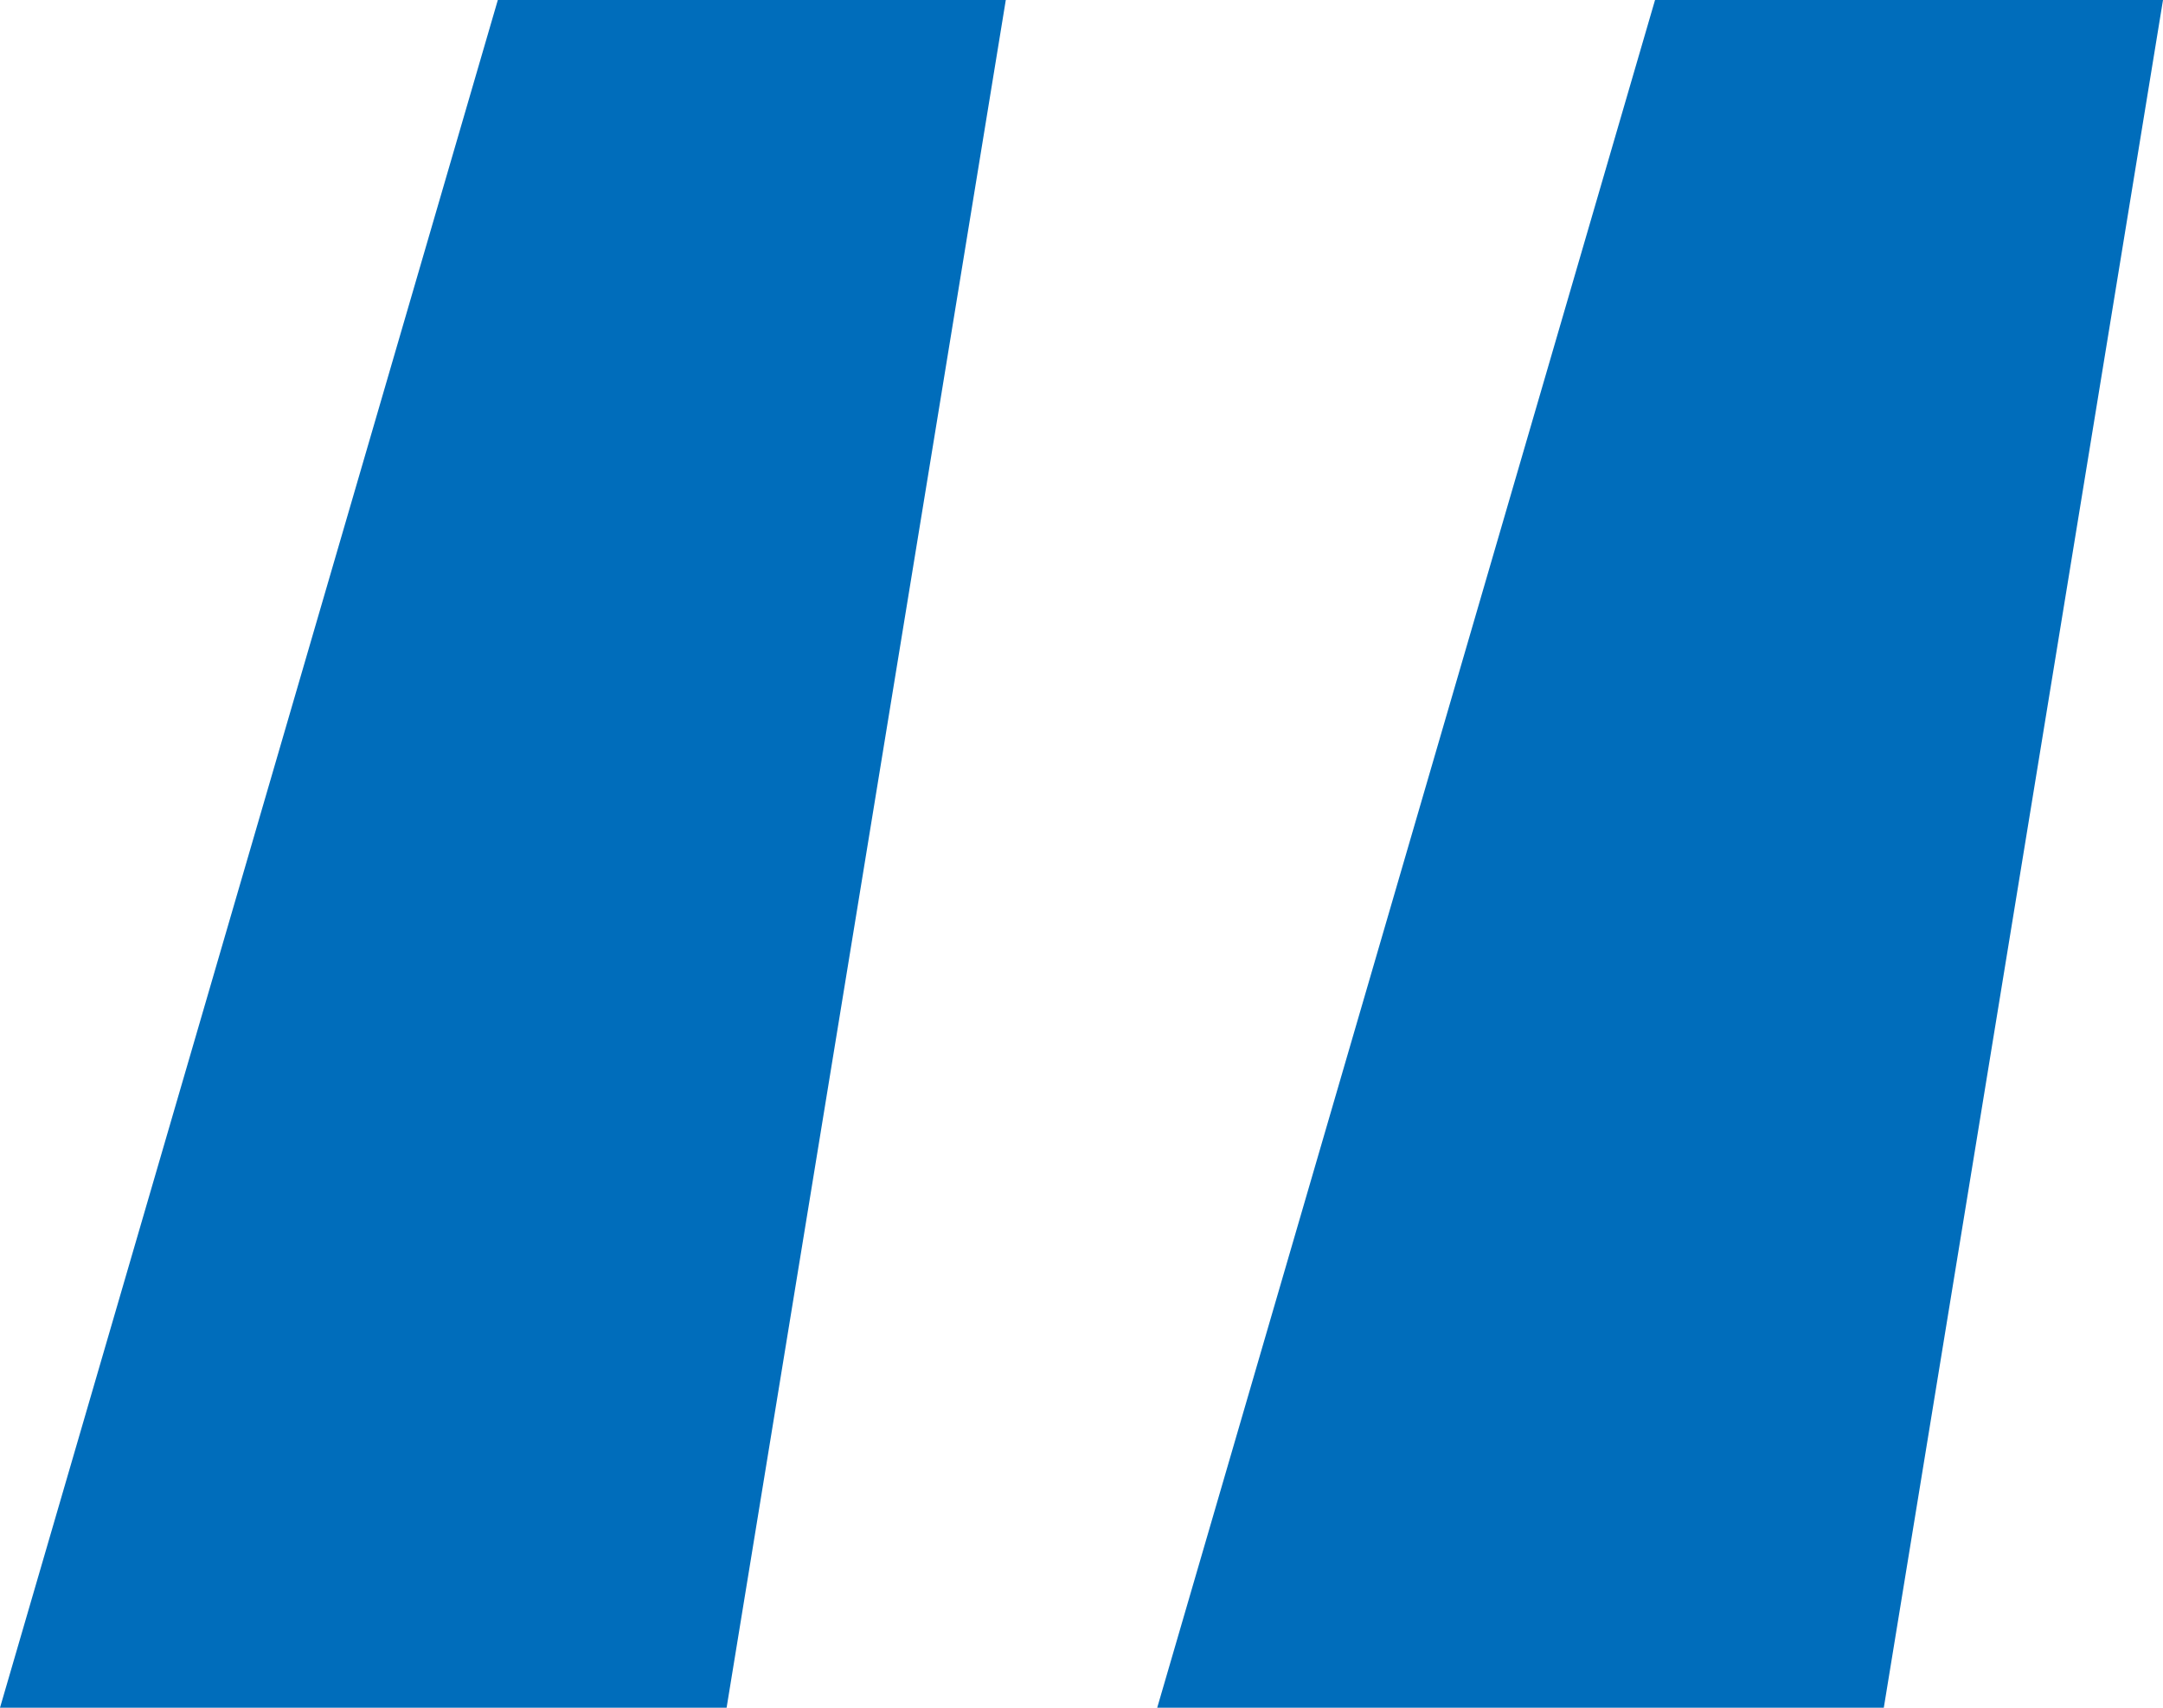
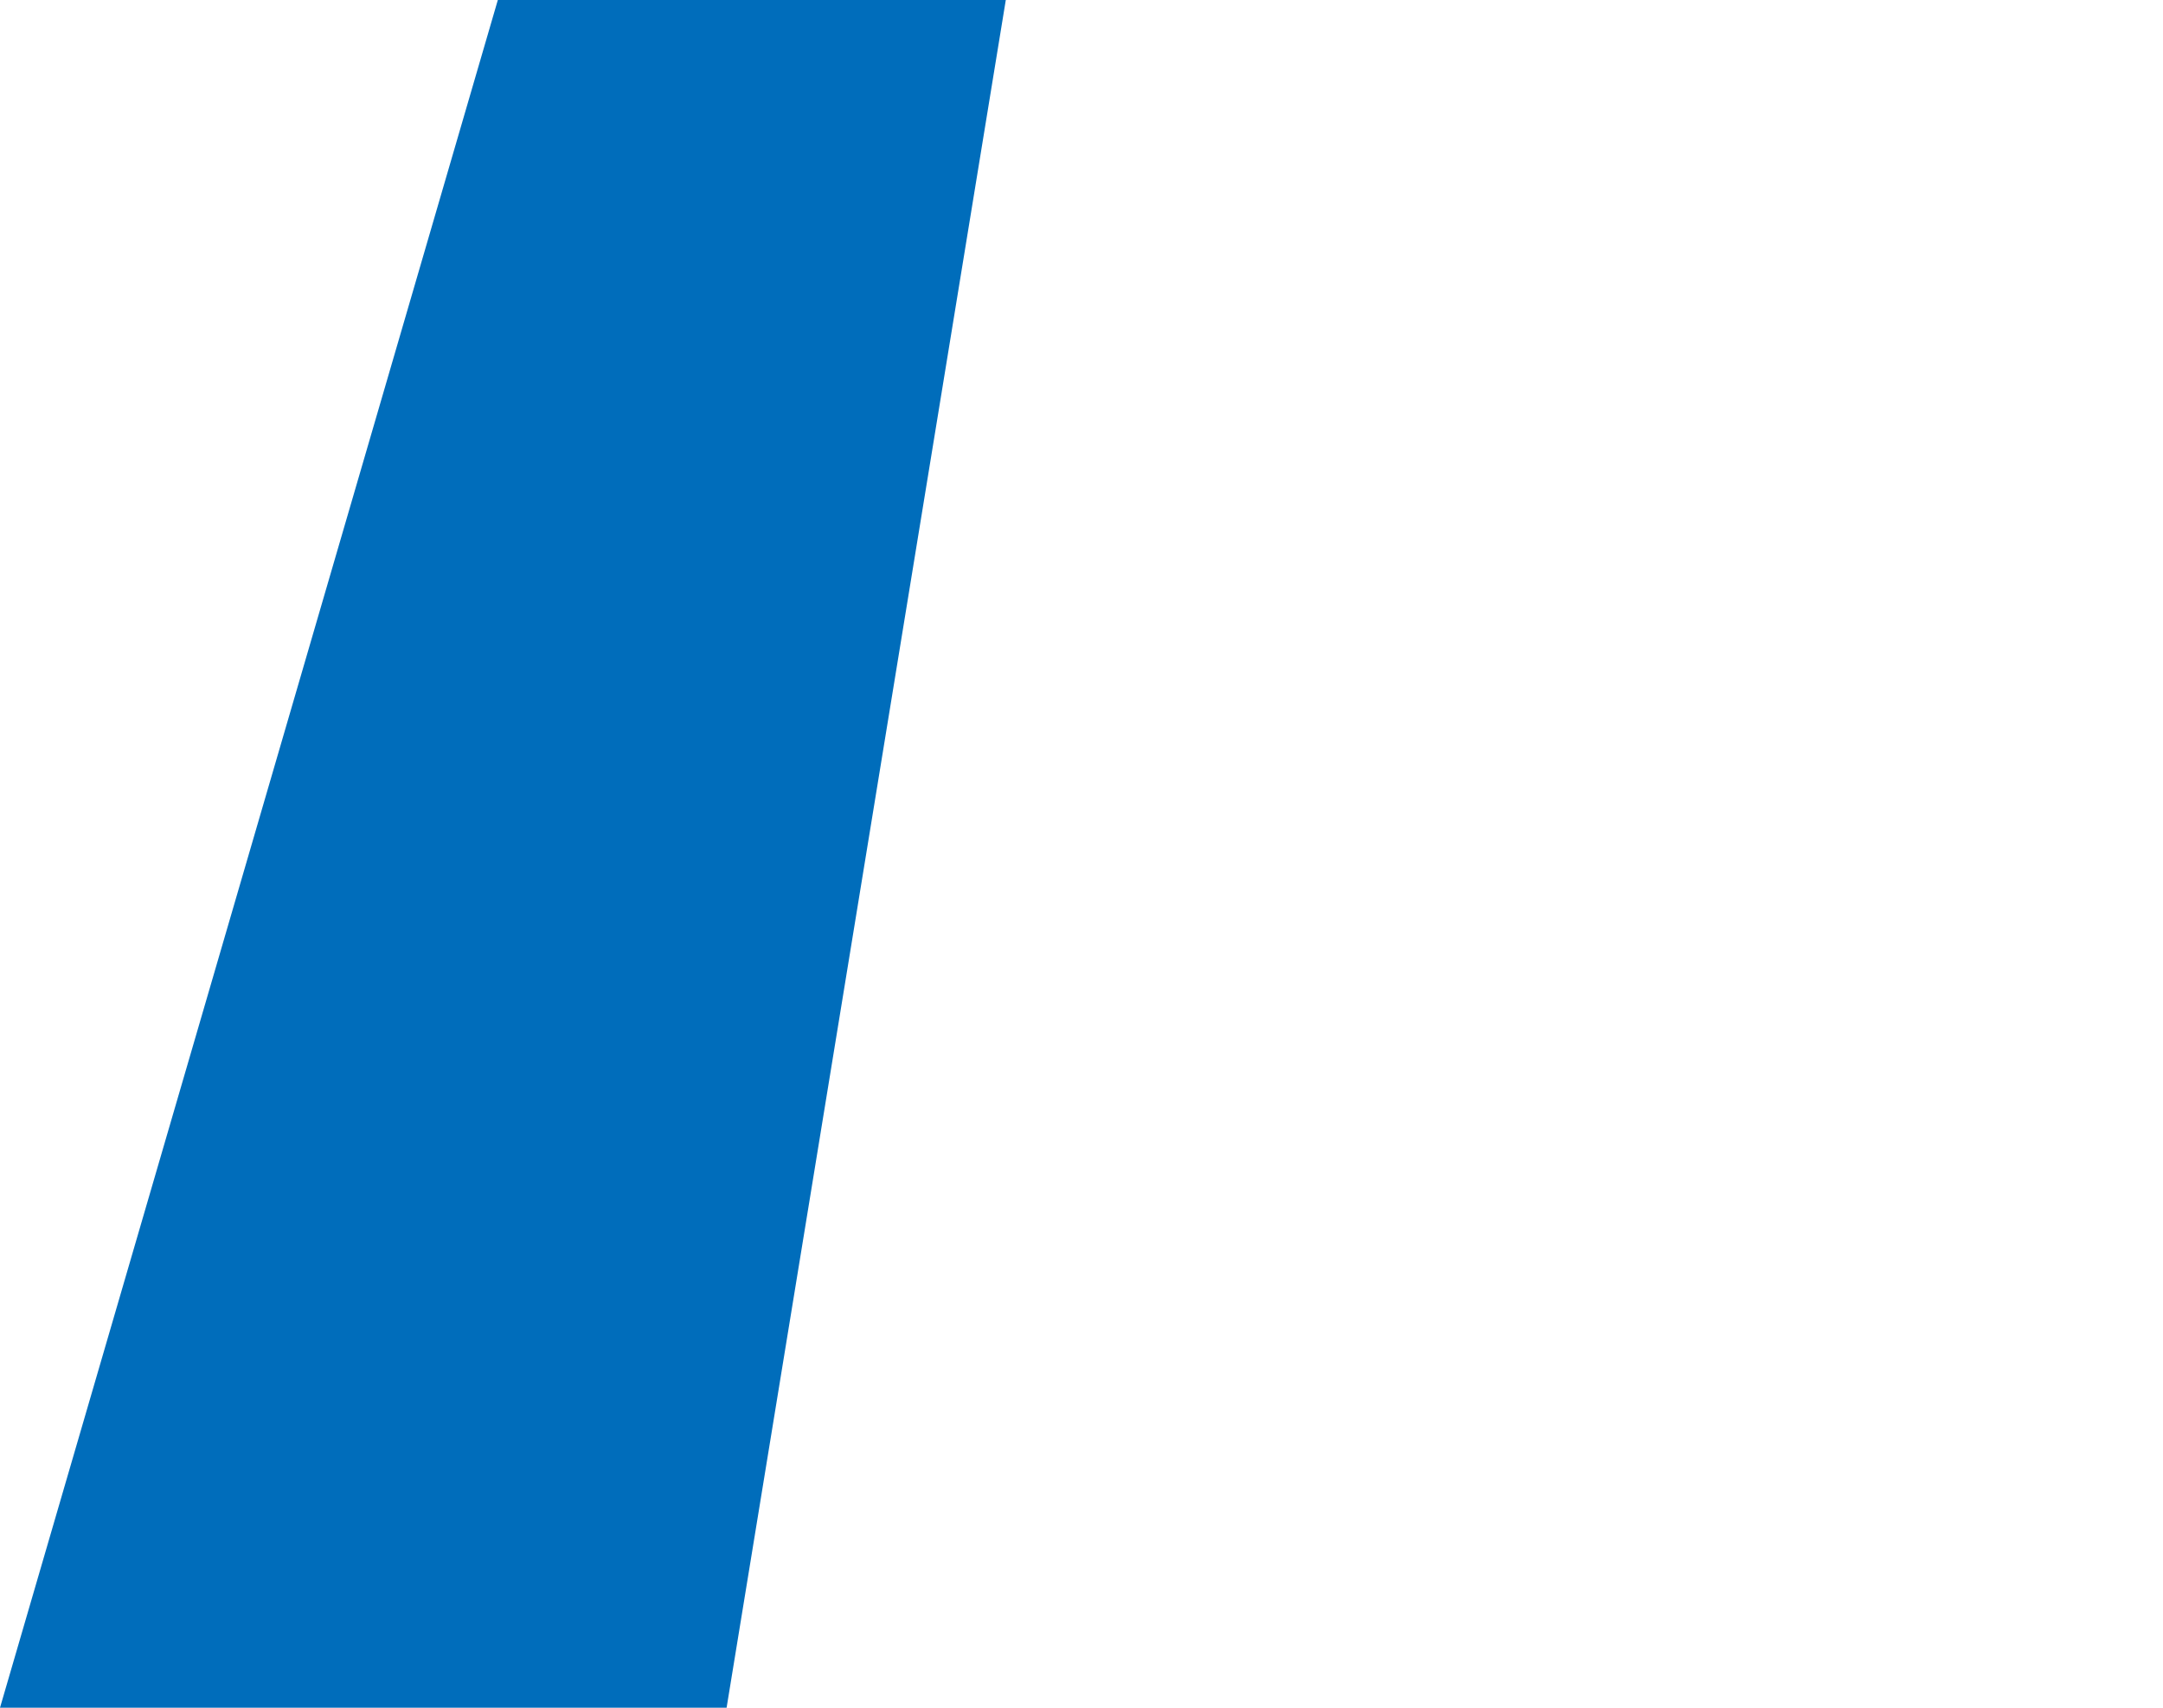
<svg xmlns="http://www.w3.org/2000/svg" width="38" height="30" viewBox="0 0 38 30" fill="none">
-   <path d="M0 30L8.746 0H17.67L12.765 30H0ZM20.33 30L29.076 0H38L33.095 30H20.33Z" fill="#006DBB" />
+   <path d="M0 30L8.746 0H17.67L12.765 30H0ZM20.33 30H38L33.095 30H20.33Z" fill="#006DBB" />
</svg>